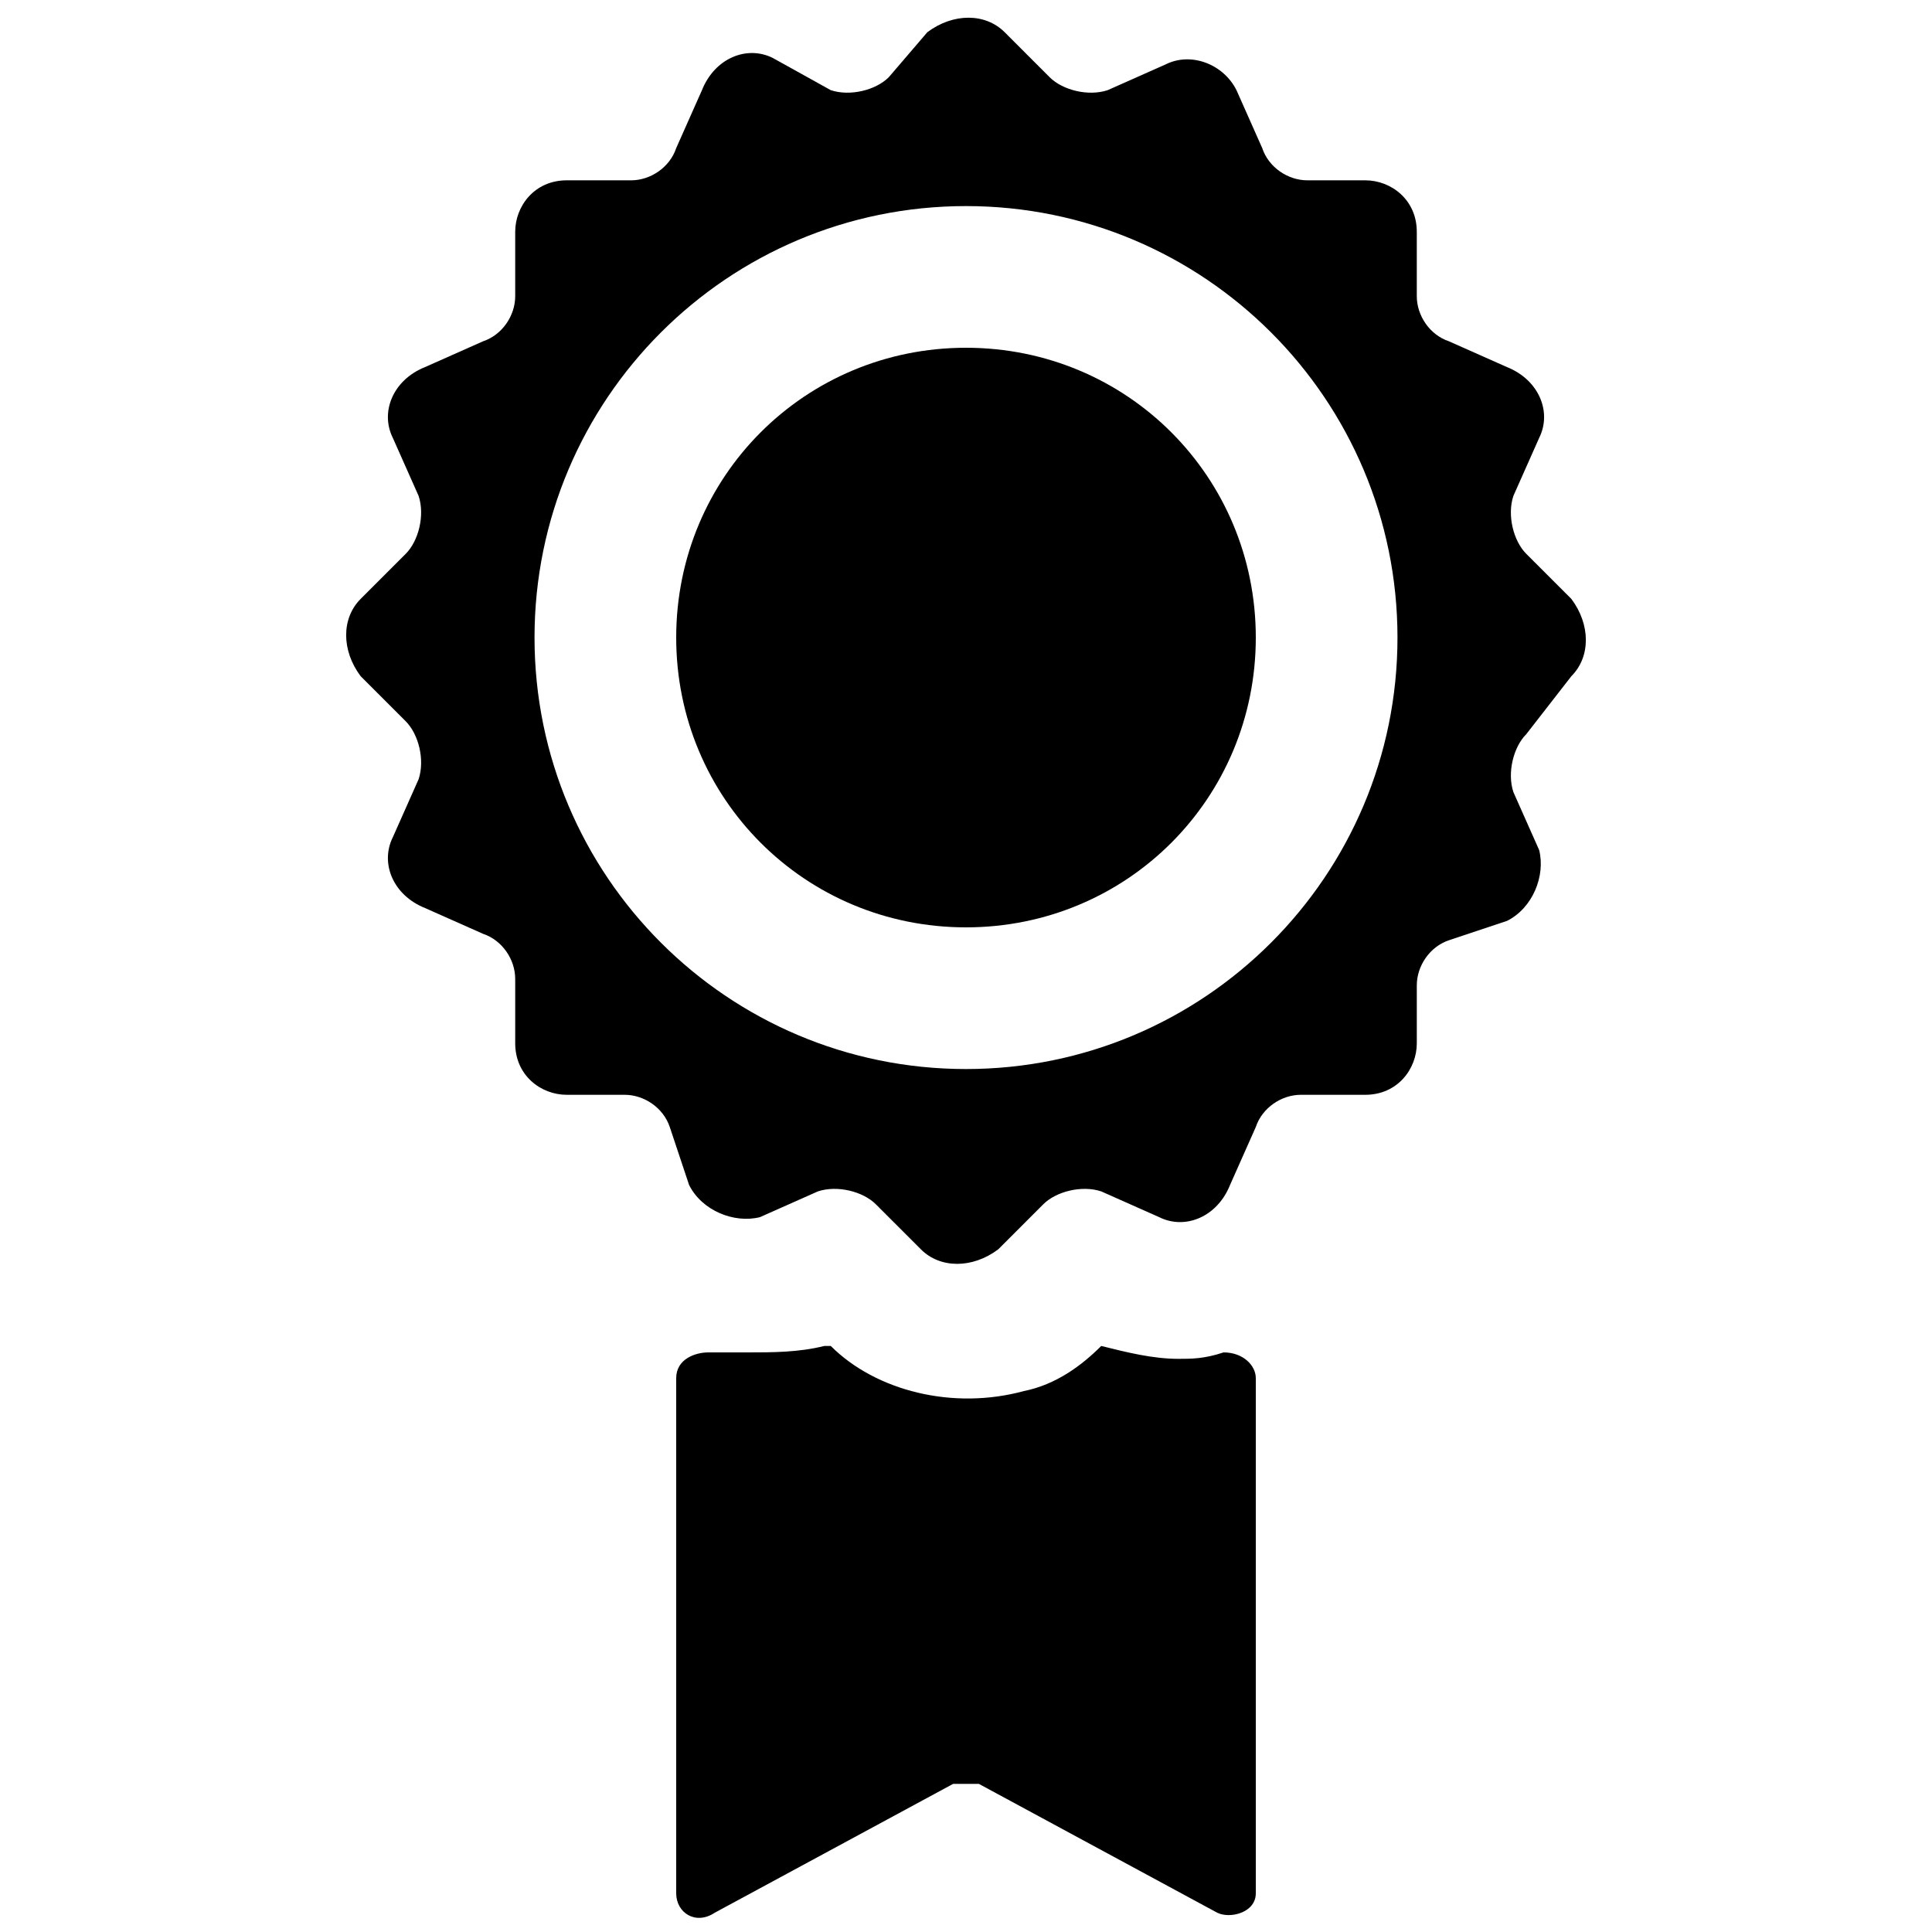
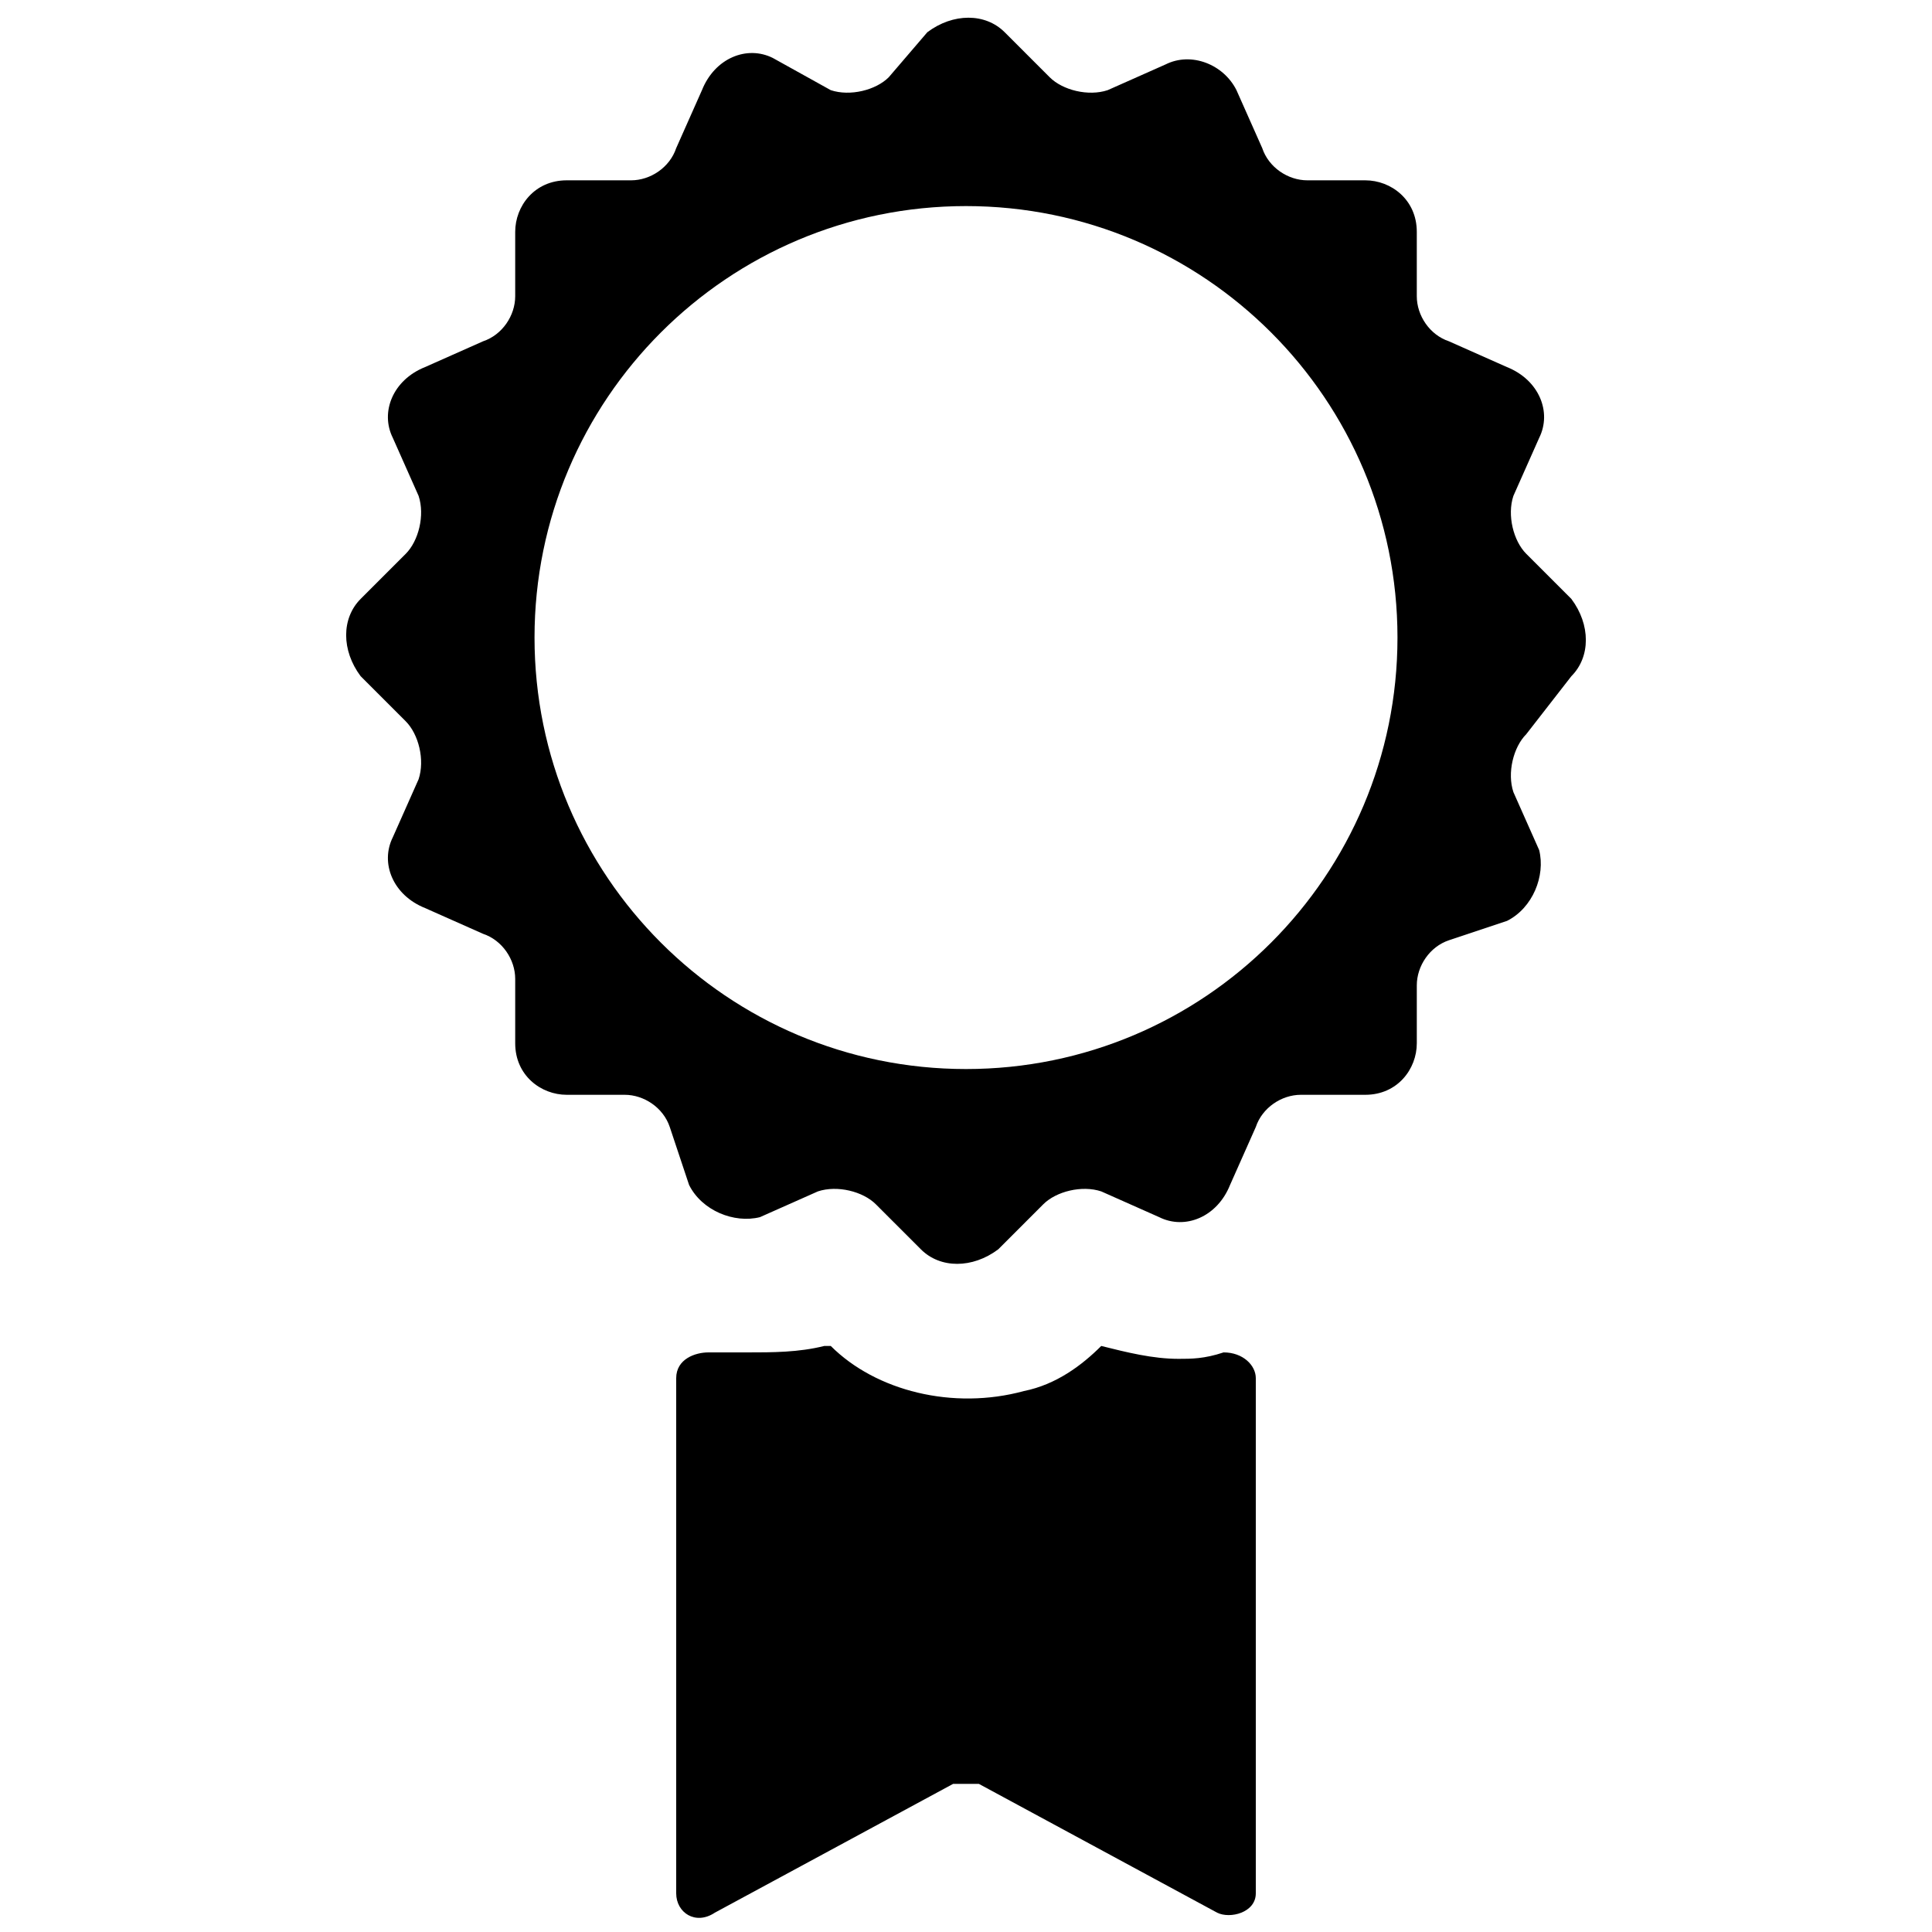
<svg xmlns="http://www.w3.org/2000/svg" version="1.1" id="Capa_1" x="0px" y="0px" viewBox="0 0 30 30" style="enable-background:new 0 0 30 30;" xml:space="preserve">
  <g>
    <path d="M24.4,10.5c0.3-0.3,0.3-0.8,0-1.2l-0.7-0.7c-0.2-0.2-0.3-0.6-0.2-0.9l0.4-0.9c0.2-0.4,0-0.9-0.5-1.1l-0.9-0.4   c-0.3-0.1-0.5-0.4-0.5-0.7v-1c0-0.5-0.4-0.8-0.8-0.8h-0.9c-0.3,0-0.6-0.2-0.7-0.5l-0.4-0.9C19,1,18.5,0.8,18.1,1l-0.9,0.4   c-0.3,0.1-0.7,0-0.9-0.2l-0.7-0.7c-0.3-0.3-0.8-0.3-1.2,0l-0.6,0.7c-0.2,0.2-0.6,0.3-0.9,0.2L12,0.9c-0.4-0.2-0.9,0-1.1,0.5   l-0.4,0.9c-0.1,0.3-0.4,0.5-0.7,0.5h-1c-0.5,0-0.8,0.4-0.8,0.8v1c0,0.3-0.2,0.6-0.5,0.7L6.6,5.7C6.1,5.9,5.9,6.4,6.1,6.8l0.4,0.9   c0.1,0.3,0,0.7-0.2,0.9L5.6,9.3c-0.3,0.3-0.3,0.8,0,1.2l0.7,0.7c0.2,0.2,0.3,0.6,0.2,0.9l-0.4,0.9c-0.2,0.4,0,0.9,0.5,1.1l0.9,0.4   c0.3,0.1,0.5,0.4,0.5,0.7v1c0,0.5,0.4,0.8,0.8,0.8h0.9c0.3,0,0.6,0.2,0.7,0.5l0.3,0.9c0.2,0.4,0.7,0.6,1.1,0.5l0.9-0.4   c0.3-0.1,0.7,0,0.9,0.2l0.7,0.7c0.3,0.3,0.8,0.3,1.2,0l0.7-0.7c0.2-0.2,0.6-0.3,0.9-0.2l0.9,0.4c0.4,0.2,0.9,0,1.1-0.5l0.4-0.9   c0.1-0.3,0.4-0.5,0.7-0.5h1c0.5,0,0.8-0.4,0.8-0.8v-0.9c0-0.3,0.2-0.6,0.5-0.7l0.9-0.3c0.4-0.2,0.6-0.7,0.5-1.1l-0.4-0.9   c-0.1-0.3,0-0.7,0.2-0.9L24.4,10.5z M15,16.6c-3.7,0-6.7-3-6.7-6.7s3-6.7,6.7-6.7s6.7,3,6.7,6.7S18.7,16.6,15,16.6z" />
-     <path d="M15,5.4c-2.5,0-4.5,2-4.5,4.5s2,4.5,4.5,4.5s4.5-2,4.5-4.5S17.5,5.4,15,5.4z" />
    <path d="M18.3,21.1c-0.4,0-0.8-0.1-1.2-0.2l0,0l0,0c-0.3,0.3-0.7,0.6-1.2,0.7c-1.1,0.3-2.3,0-3-0.7l0,0l-0.1,0   C12.4,21,12,21,11.6,21c-0.2,0-0.4,0-0.6,0c-0.2,0-0.5,0.1-0.5,0.4v8c0,0.3,0.3,0.5,0.6,0.3l3.7-2c0.1,0,0.2,0,0.4,0l3.7,2   c0.2,0.1,0.6,0,0.6-0.3v-8c0-0.2-0.2-0.4-0.5-0.4C18.7,21.1,18.5,21.1,18.3,21.1z" />
  </g>
</svg>